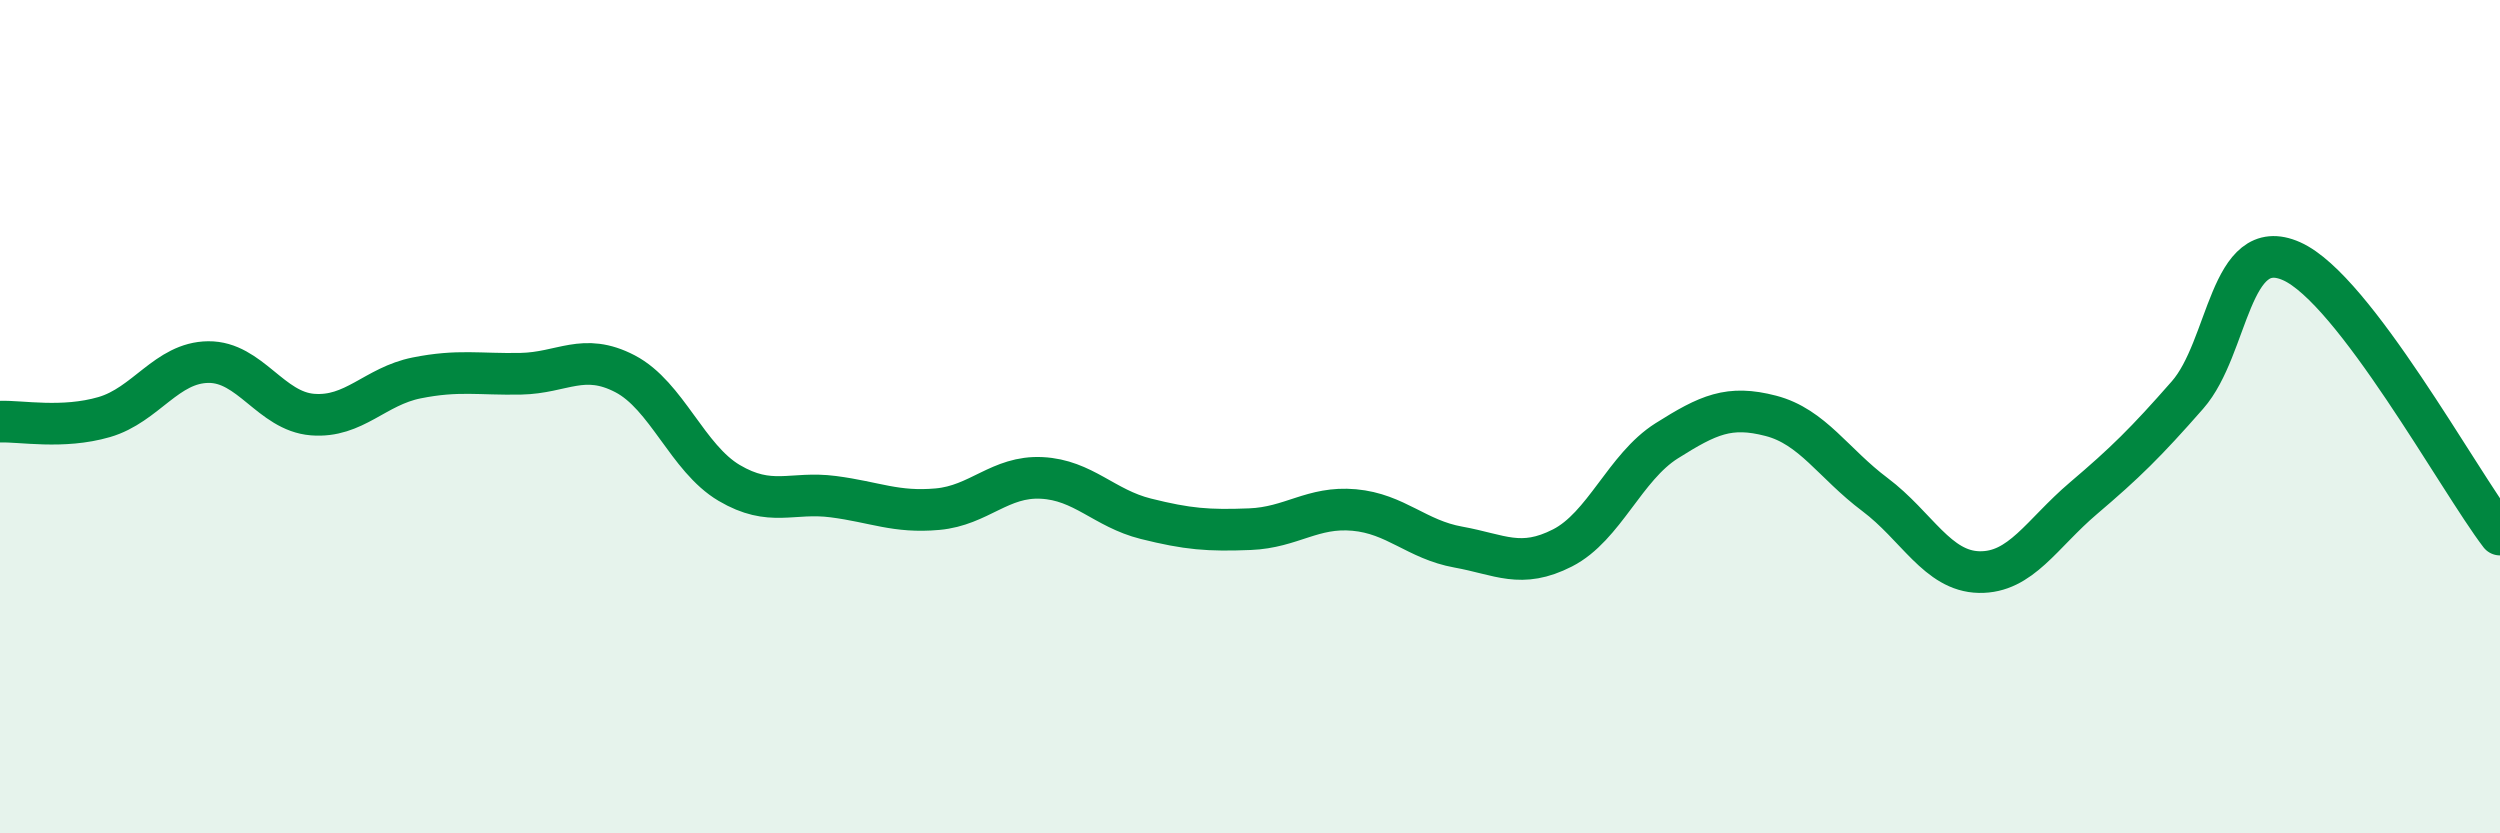
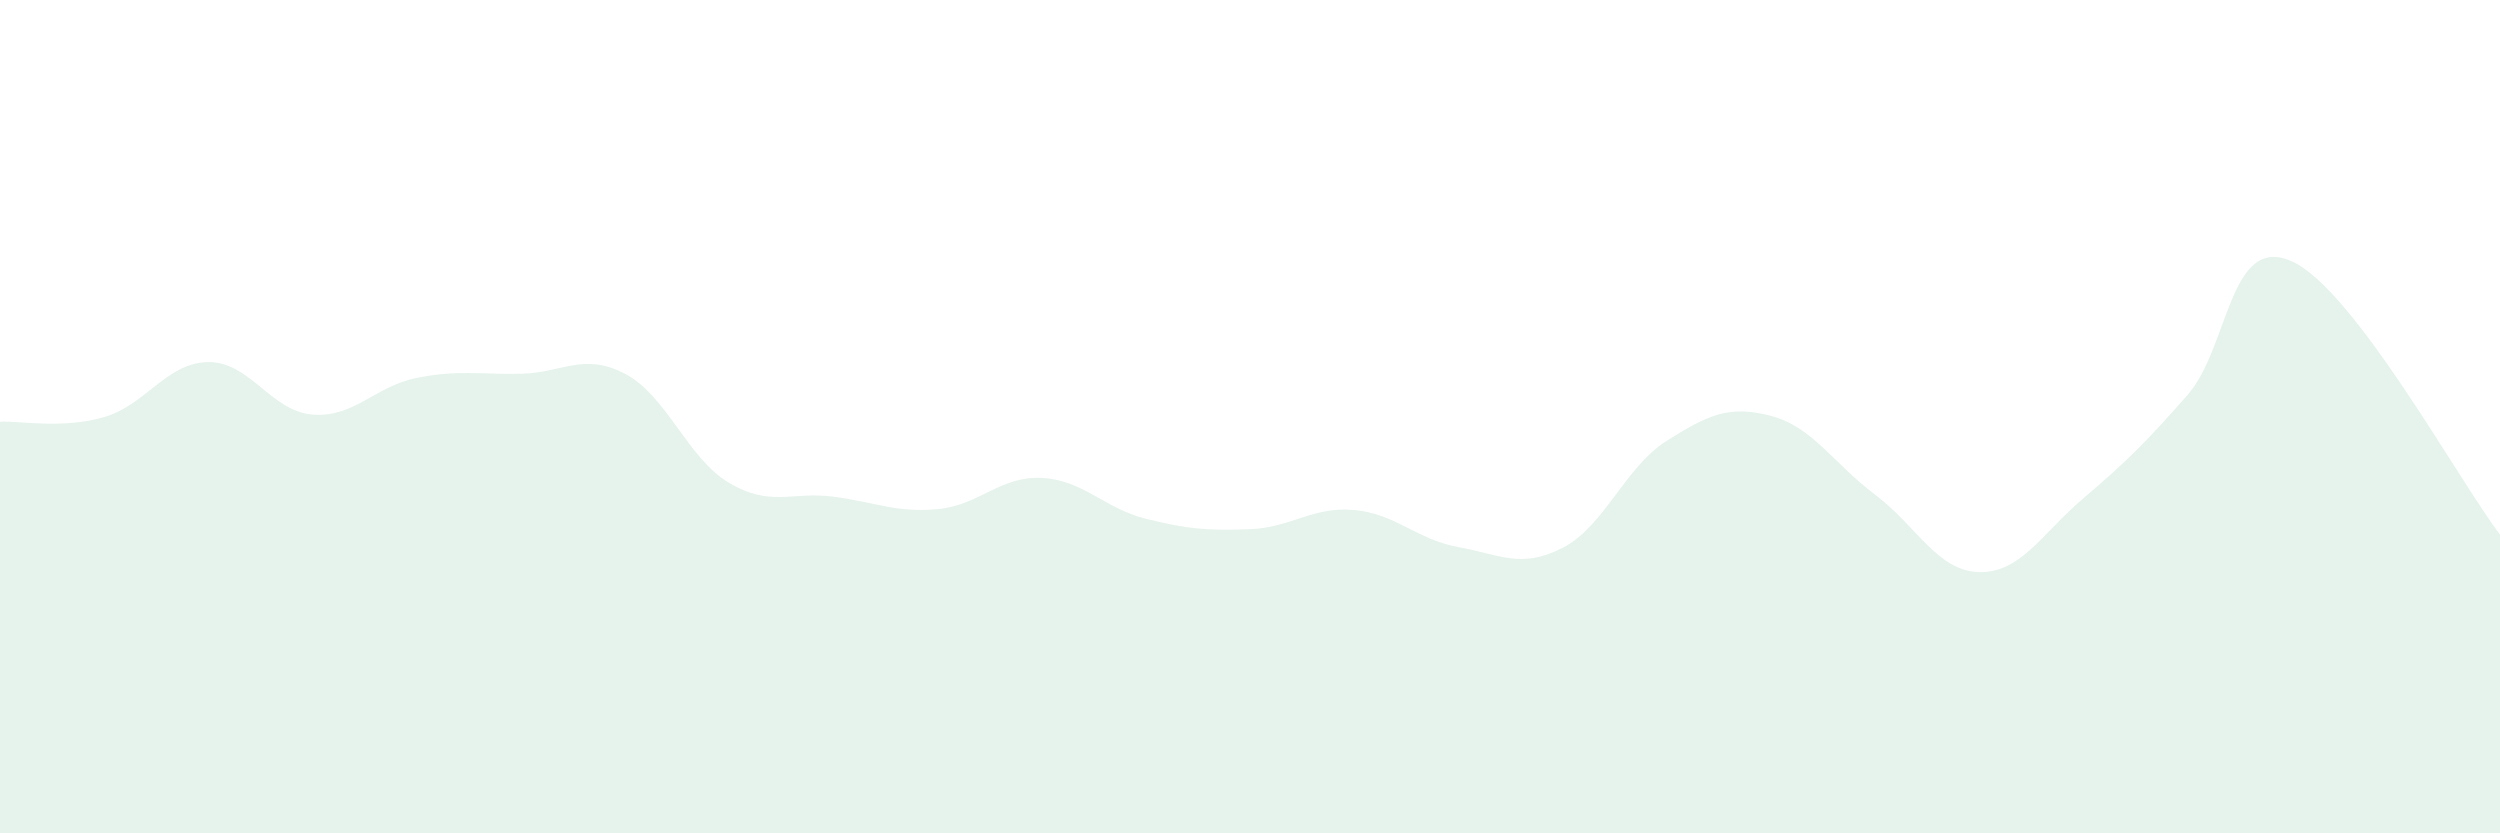
<svg xmlns="http://www.w3.org/2000/svg" width="60" height="20" viewBox="0 0 60 20">
  <path d="M 0,10.12 C 0.5,10.1 1.5,10.3 2.5,10.01 C 3.5,9.72 4,8.7 5,8.69 C 6,8.68 6.5,9.87 7.5,9.95 C 8.5,10.03 9,9.27 10,9.07 C 11,8.87 11.5,8.99 12.5,8.97 C 13.5,8.95 14,8.45 15,8.97 C 16,9.49 16.5,11 17.5,11.59 C 18.5,12.18 19,11.79 20,11.92 C 21,12.05 21.5,12.31 22.5,12.22 C 23.5,12.13 24,11.42 25,11.47 C 26,11.52 26.5,12.2 27.5,12.45 C 28.5,12.7 29,12.74 30,12.7 C 31,12.66 31.5,12.15 32.5,12.24 C 33.5,12.33 34,12.95 35,13.13 C 36,13.31 36.5,13.66 37.5,13.15 C 38.5,12.64 39,11.21 40,10.58 C 41,9.95 41.5,9.72 42.5,9.98 C 43.5,10.24 44,11.12 45,11.87 C 46,12.62 46.5,13.71 47.5,13.73 C 48.5,13.75 49,12.81 50,11.96 C 51,11.11 51.5,10.62 52.5,9.48 C 53.5,8.34 53.5,5.6 55,6.27 C 56.5,6.94 59,11.52 60,12.83L60 20L0 20Z" fill="#008740" opacity="0.1" stroke-linecap="round" stroke-linejoin="round" />
-   <path d="M 0,10.12 C 0.5,10.1 1.5,10.3 2.5,10.01 C 3.5,9.72 4,8.7 5,8.69 C 6,8.68 6.5,9.87 7.5,9.95 C 8.5,10.03 9,9.27 10,9.07 C 11,8.87 11.5,8.99 12.5,8.97 C 13.5,8.95 14,8.45 15,8.97 C 16,9.49 16.5,11 17.5,11.59 C 18.5,12.18 19,11.79 20,11.92 C 21,12.05 21.5,12.31 22.5,12.22 C 23.5,12.13 24,11.42 25,11.47 C 26,11.52 26.5,12.2 27.5,12.45 C 28.5,12.7 29,12.74 30,12.7 C 31,12.66 31.5,12.15 32.5,12.24 C 33.5,12.33 34,12.95 35,13.13 C 36,13.31 36.5,13.66 37.5,13.15 C 38.5,12.64 39,11.21 40,10.58 C 41,9.95 41.5,9.72 42.5,9.98 C 43.5,10.24 44,11.12 45,11.87 C 46,12.62 46.5,13.71 47.5,13.73 C 48.5,13.75 49,12.81 50,11.96 C 51,11.11 51.5,10.62 52.5,9.48 C 53.5,8.34 53.5,5.6 55,6.27 C 56.5,6.94 59,11.52 60,12.83" stroke="#008740" stroke-width="1" fill="none" stroke-linecap="round" stroke-linejoin="round" />
</svg>